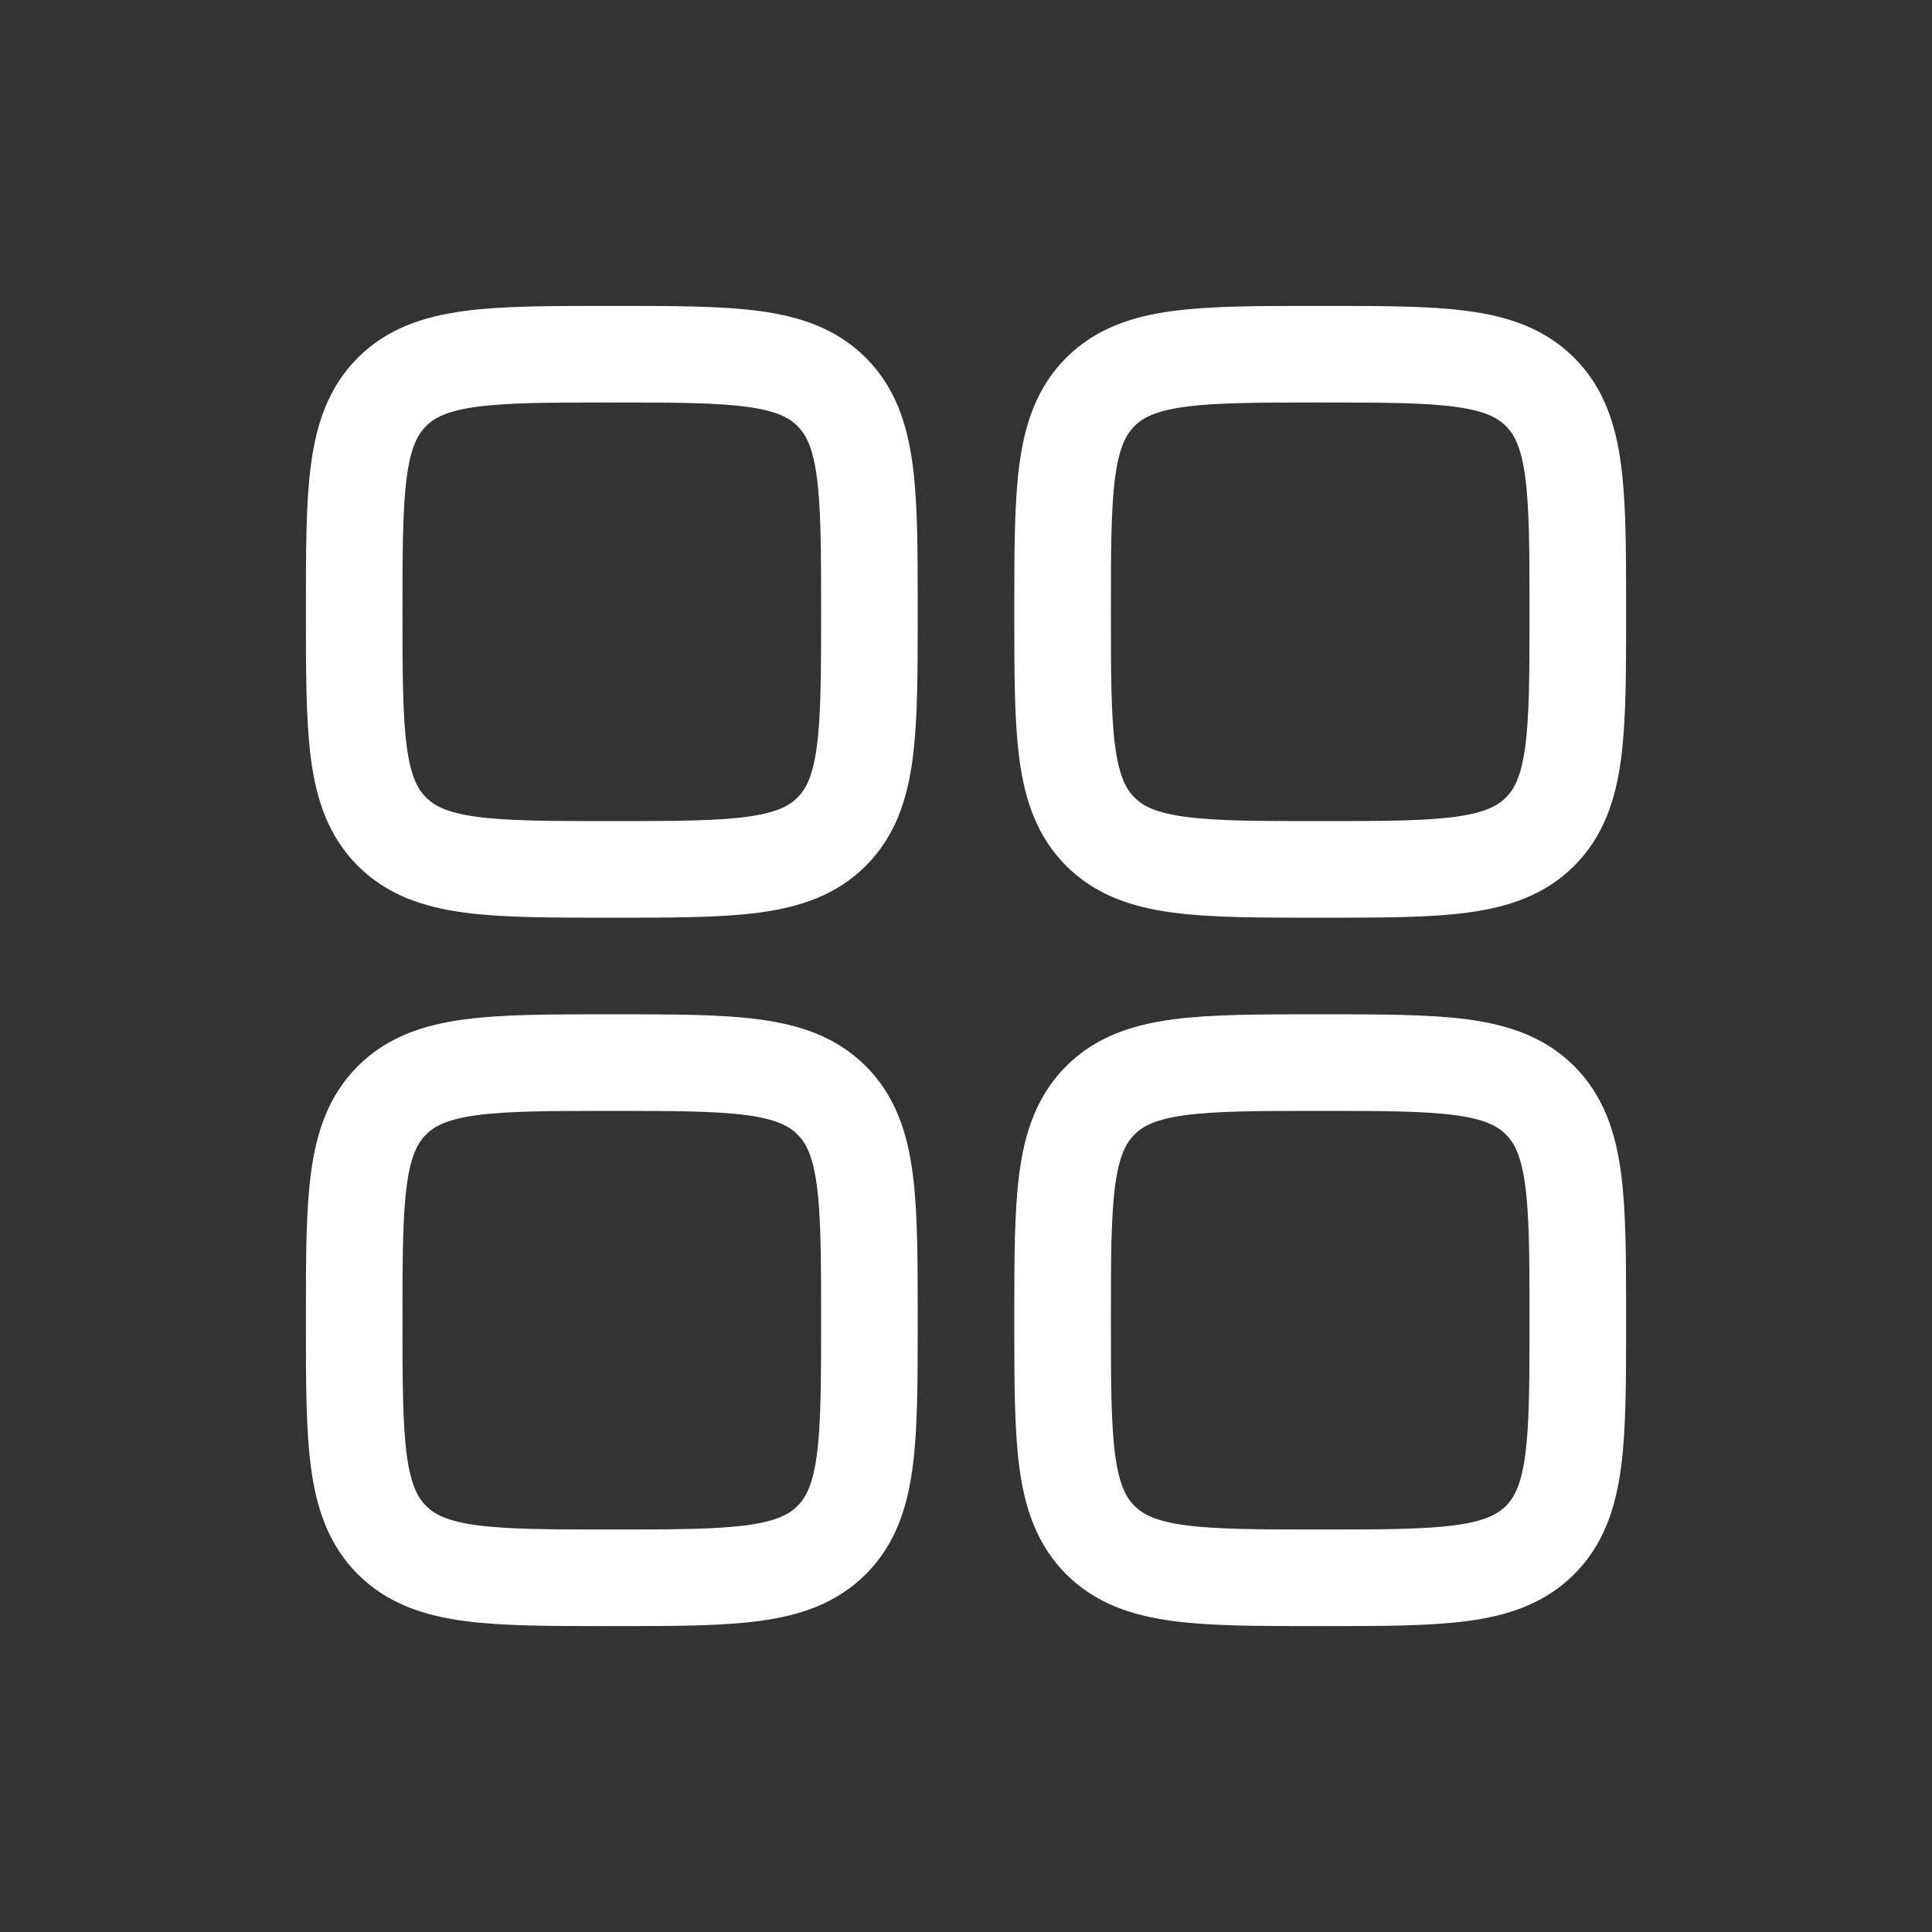
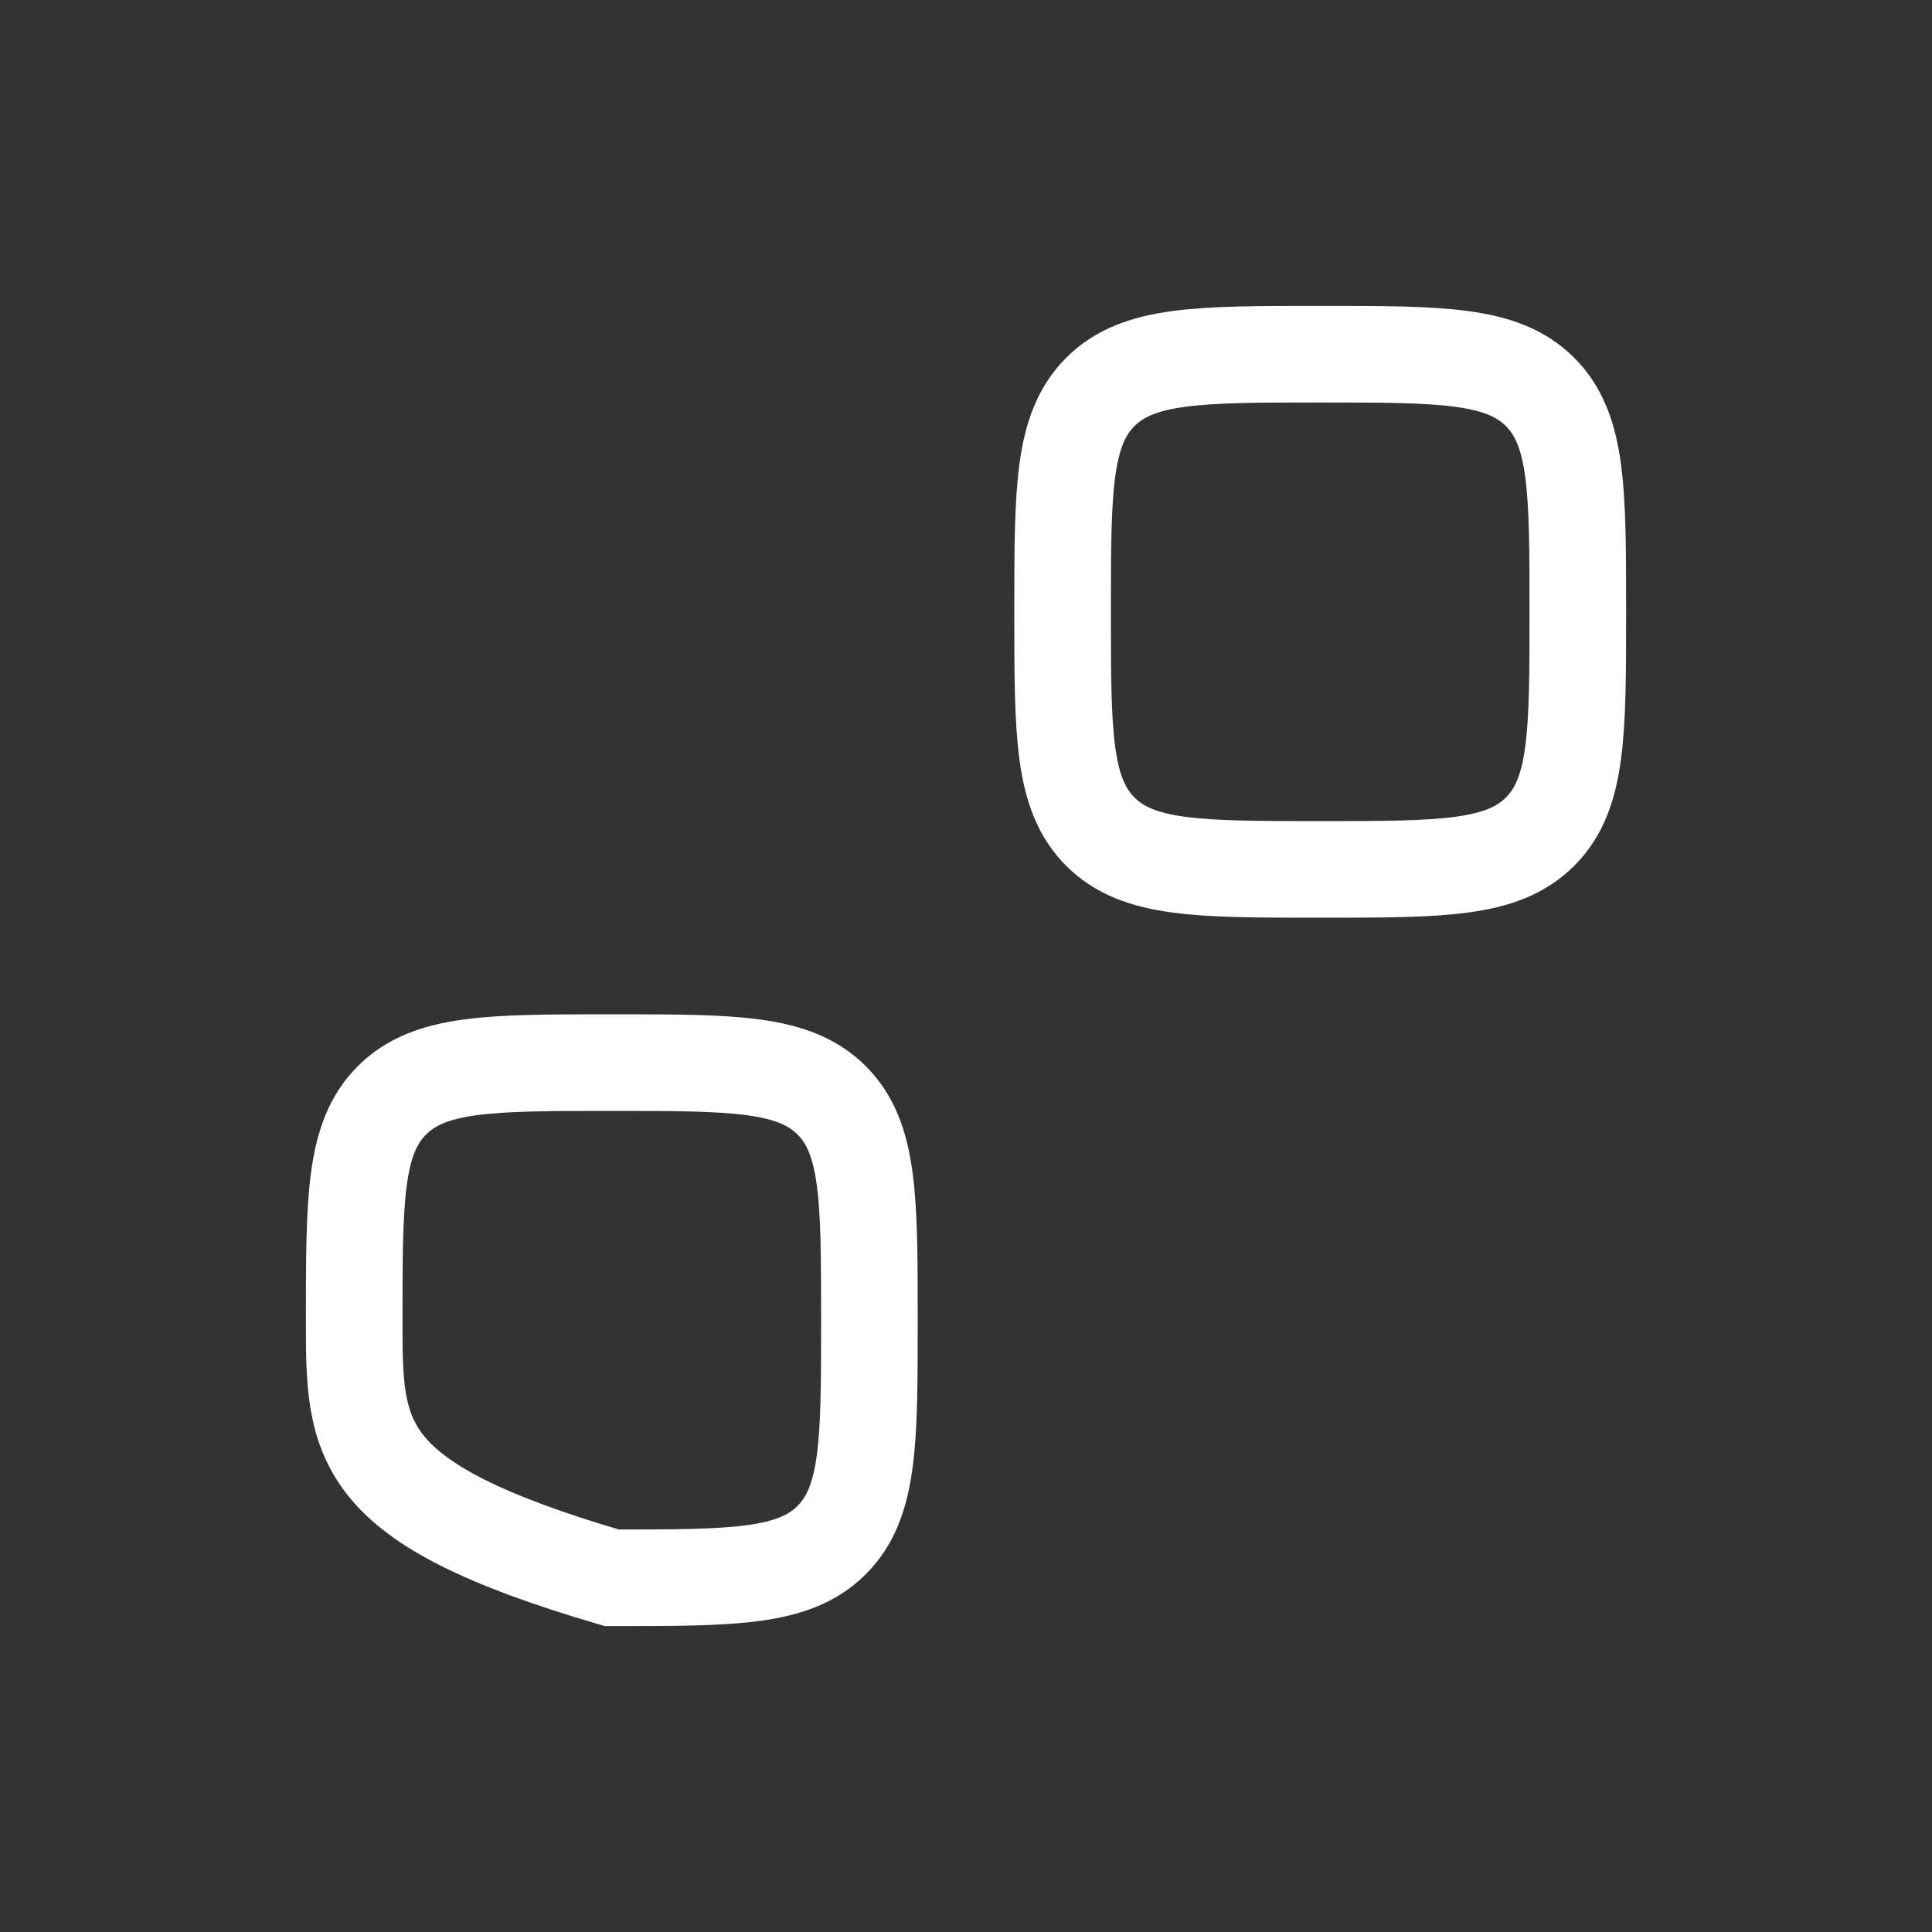
<svg xmlns="http://www.w3.org/2000/svg" width="30" height="30" viewBox="0 0 30 30" fill="none">
  <rect x="0" y="0" width="30" height="30" fill="#333333" stroke="none" />
-   <path d="M5.5 9.5C5.5 7.614 5.5 6.672 6.086 6.086C6.672 5.5 7.614 5.5 9.5 5.5C11.386 5.5 12.328 5.5 12.914 6.086C13.5 6.672 13.5 7.614 13.5 9.5C13.5 11.386 13.5 12.328 12.914 12.914C12.328 13.5 11.386 13.5 9.5 13.5C7.614 13.5 6.672 13.5 6.086 12.914C5.5 12.328 5.5 11.386 5.5 9.5Z" stroke="white" stroke-width="1.5" />
-   <path d="M16.5 20.5C16.5 18.614 16.5 17.672 17.086 17.086C17.672 16.5 18.614 16.5 20.5 16.5C22.386 16.5 23.328 16.5 23.914 17.086C24.5 17.672 24.5 18.614 24.5 20.5C24.5 22.386 24.5 23.328 23.914 23.914C23.328 24.5 22.386 24.5 20.5 24.5C18.614 24.5 17.672 24.5 17.086 23.914C16.5 23.328 16.5 22.386 16.5 20.5Z" stroke="white" stroke-width="1.5" />
-   <path d="M5.5 20.5C5.5 18.614 5.5 17.672 6.086 17.086C6.672 16.5 7.614 16.5 9.5 16.5C11.386 16.5 12.328 16.5 12.914 17.086C13.5 17.672 13.5 18.614 13.5 20.5C13.5 22.386 13.5 23.328 12.914 23.914C12.328 24.5 11.386 24.5 9.5 24.5C7.614 24.5 6.672 24.5 6.086 23.914C5.5 23.328 5.5 22.386 5.5 20.5Z" stroke="white" stroke-width="1.5" />
+   <path d="M5.5 20.5C5.5 18.614 5.5 17.672 6.086 17.086C6.672 16.5 7.614 16.5 9.5 16.5C11.386 16.5 12.328 16.5 12.914 17.086C13.5 17.672 13.5 18.614 13.5 20.5C13.5 22.386 13.5 23.328 12.914 23.914C12.328 24.5 11.386 24.5 9.5 24.5C5.5 23.328 5.5 22.386 5.5 20.5Z" stroke="white" stroke-width="1.5" />
  <path d="M16.5 9.5C16.5 7.614 16.5 6.672 17.086 6.086C17.672 5.5 18.614 5.5 20.5 5.5C22.386 5.5 23.328 5.5 23.914 6.086C24.5 6.672 24.5 7.614 24.5 9.5C24.5 11.386 24.5 12.328 23.914 12.914C23.328 13.5 22.386 13.5 20.5 13.5C18.614 13.5 17.672 13.5 17.086 12.914C16.5 12.328 16.5 11.386 16.5 9.5Z" stroke="white" stroke-width="1.5" />
</svg>